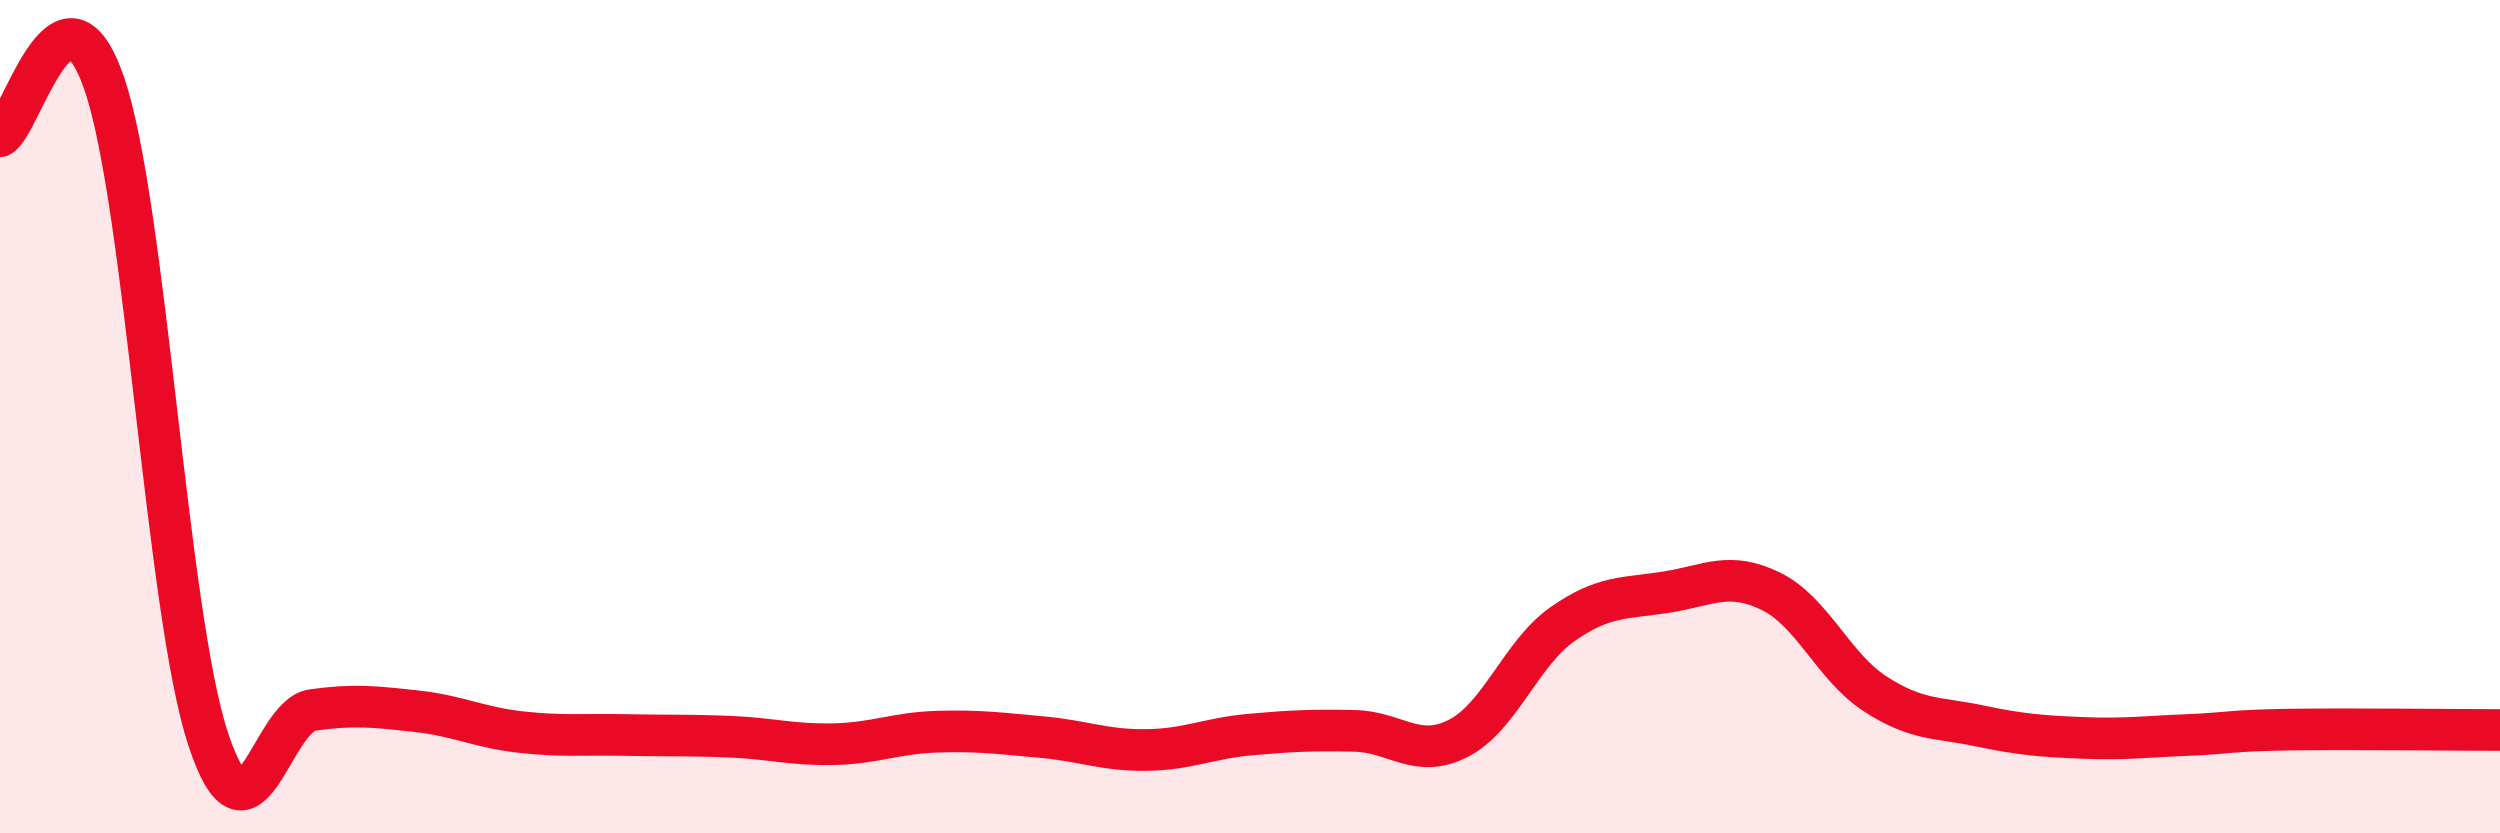
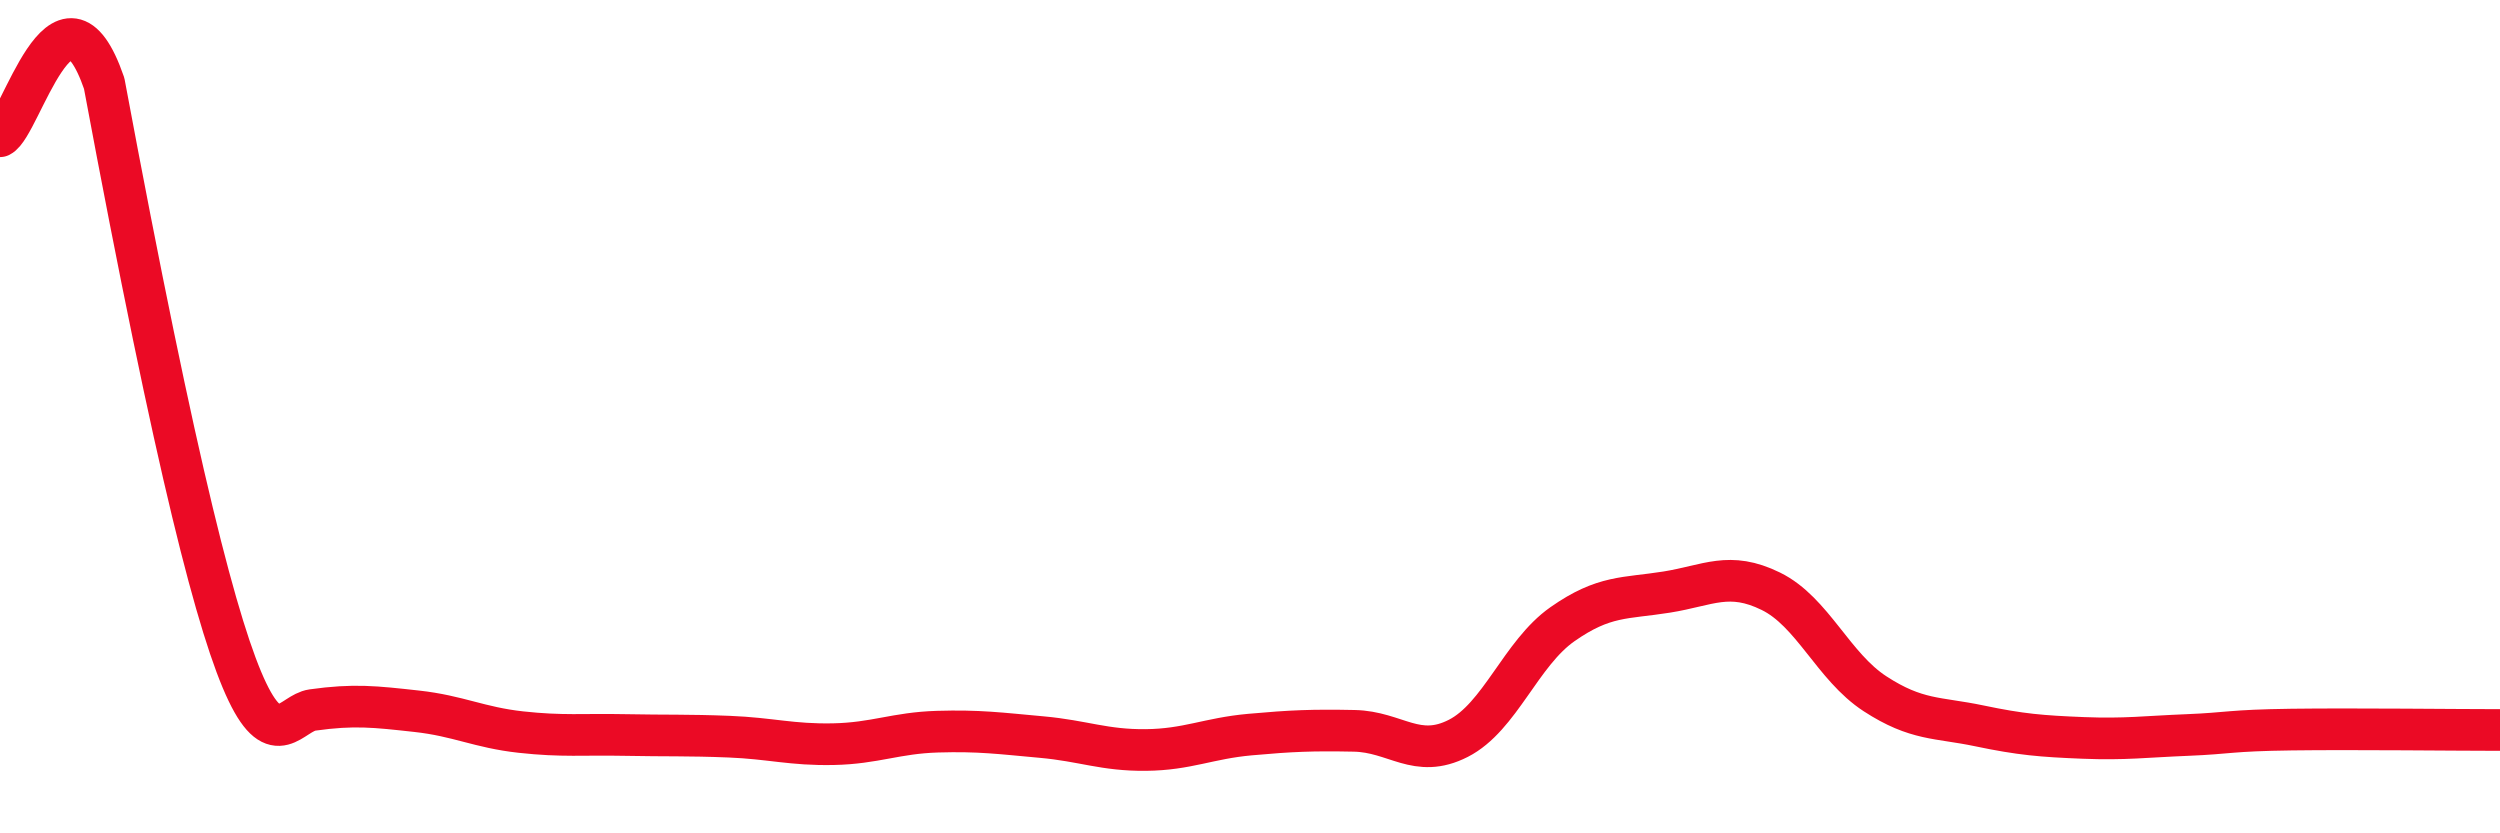
<svg xmlns="http://www.w3.org/2000/svg" width="60" height="20" viewBox="0 0 60 20">
-   <path d="M 0,3.27 C 0.5,3.02 1.5,-0.9 2.5,2 C 3.5,4.9 4,14.74 5,17.75 C 6,20.76 6.5,17.18 7.5,17.04 C 8.5,16.9 9,16.96 10,17.07 C 11,17.18 11.5,17.46 12.5,17.57 C 13.5,17.68 14,17.62 15,17.64 C 16,17.66 16.5,17.64 17.5,17.68 C 18.5,17.72 19,17.88 20,17.86 C 21,17.84 21.5,17.59 22.5,17.56 C 23.5,17.53 24,17.6 25,17.69 C 26,17.78 26.5,18.01 27.5,18 C 28.5,17.99 29,17.72 30,17.63 C 31,17.54 31.5,17.52 32.5,17.54 C 33.5,17.56 34,18.23 35,17.72 C 36,17.21 36.5,15.68 37.5,14.98 C 38.5,14.28 39,14.37 40,14.21 C 41,14.05 41.5,13.7 42.5,14.19 C 43.5,14.68 44,16 45,16.65 C 46,17.3 46.5,17.21 47.5,17.42 C 48.5,17.63 49,17.67 50,17.71 C 51,17.75 51.5,17.68 52.5,17.64 C 53.5,17.6 53.5,17.53 55,17.51 C 56.5,17.49 59,17.52 60,17.52L60 20L0 20Z" fill="#EB0A25" opacity="0.1" stroke-linecap="round" stroke-linejoin="round" />
-   <path d="M 0,3.27 C 0.5,3.02 1.5,-0.9 2.5,2 C 3.5,4.9 4,14.74 5,17.75 C 6,20.76 6.5,17.18 7.5,17.04 C 8.5,16.9 9,16.96 10,17.07 C 11,17.18 11.5,17.46 12.5,17.57 C 13.5,17.68 14,17.62 15,17.64 C 16,17.66 16.5,17.64 17.5,17.68 C 18.5,17.72 19,17.88 20,17.86 C 21,17.84 21.5,17.59 22.5,17.56 C 23.5,17.53 24,17.6 25,17.69 C 26,17.78 26.5,18.01 27.5,18 C 28.5,17.99 29,17.72 30,17.63 C 31,17.54 31.5,17.52 32.5,17.54 C 33.5,17.56 34,18.23 35,17.72 C 36,17.21 36.5,15.68 37.5,14.98 C 38.5,14.28 39,14.37 40,14.21 C 41,14.05 41.5,13.7 42.5,14.19 C 43.5,14.68 44,16 45,16.65 C 46,17.3 46.5,17.21 47.5,17.42 C 48.5,17.63 49,17.67 50,17.71 C 51,17.75 51.5,17.68 52.5,17.64 C 53.5,17.6 53.5,17.53 55,17.51 C 56.5,17.49 59,17.52 60,17.52" stroke="#EB0A25" stroke-width="1" fill="none" stroke-linecap="round" stroke-linejoin="round" />
+   <path d="M 0,3.27 C 0.5,3.02 1.5,-0.9 2.5,2 C 6,20.76 6.5,17.18 7.5,17.04 C 8.5,16.9 9,16.96 10,17.07 C 11,17.18 11.5,17.46 12.5,17.57 C 13.5,17.68 14,17.62 15,17.64 C 16,17.66 16.5,17.64 17.5,17.68 C 18.5,17.72 19,17.88 20,17.86 C 21,17.84 21.5,17.59 22.5,17.56 C 23.5,17.53 24,17.6 25,17.69 C 26,17.78 26.5,18.01 27.5,18 C 28.5,17.99 29,17.72 30,17.63 C 31,17.54 31.5,17.52 32.5,17.54 C 33.5,17.56 34,18.23 35,17.72 C 36,17.21 36.5,15.68 37.5,14.98 C 38.5,14.28 39,14.37 40,14.21 C 41,14.05 41.5,13.7 42.5,14.19 C 43.5,14.68 44,16 45,16.65 C 46,17.3 46.5,17.21 47.5,17.42 C 48.5,17.63 49,17.67 50,17.71 C 51,17.75 51.5,17.68 52.5,17.64 C 53.5,17.6 53.5,17.53 55,17.51 C 56.5,17.49 59,17.52 60,17.52" stroke="#EB0A25" stroke-width="1" fill="none" stroke-linecap="round" stroke-linejoin="round" />
</svg>